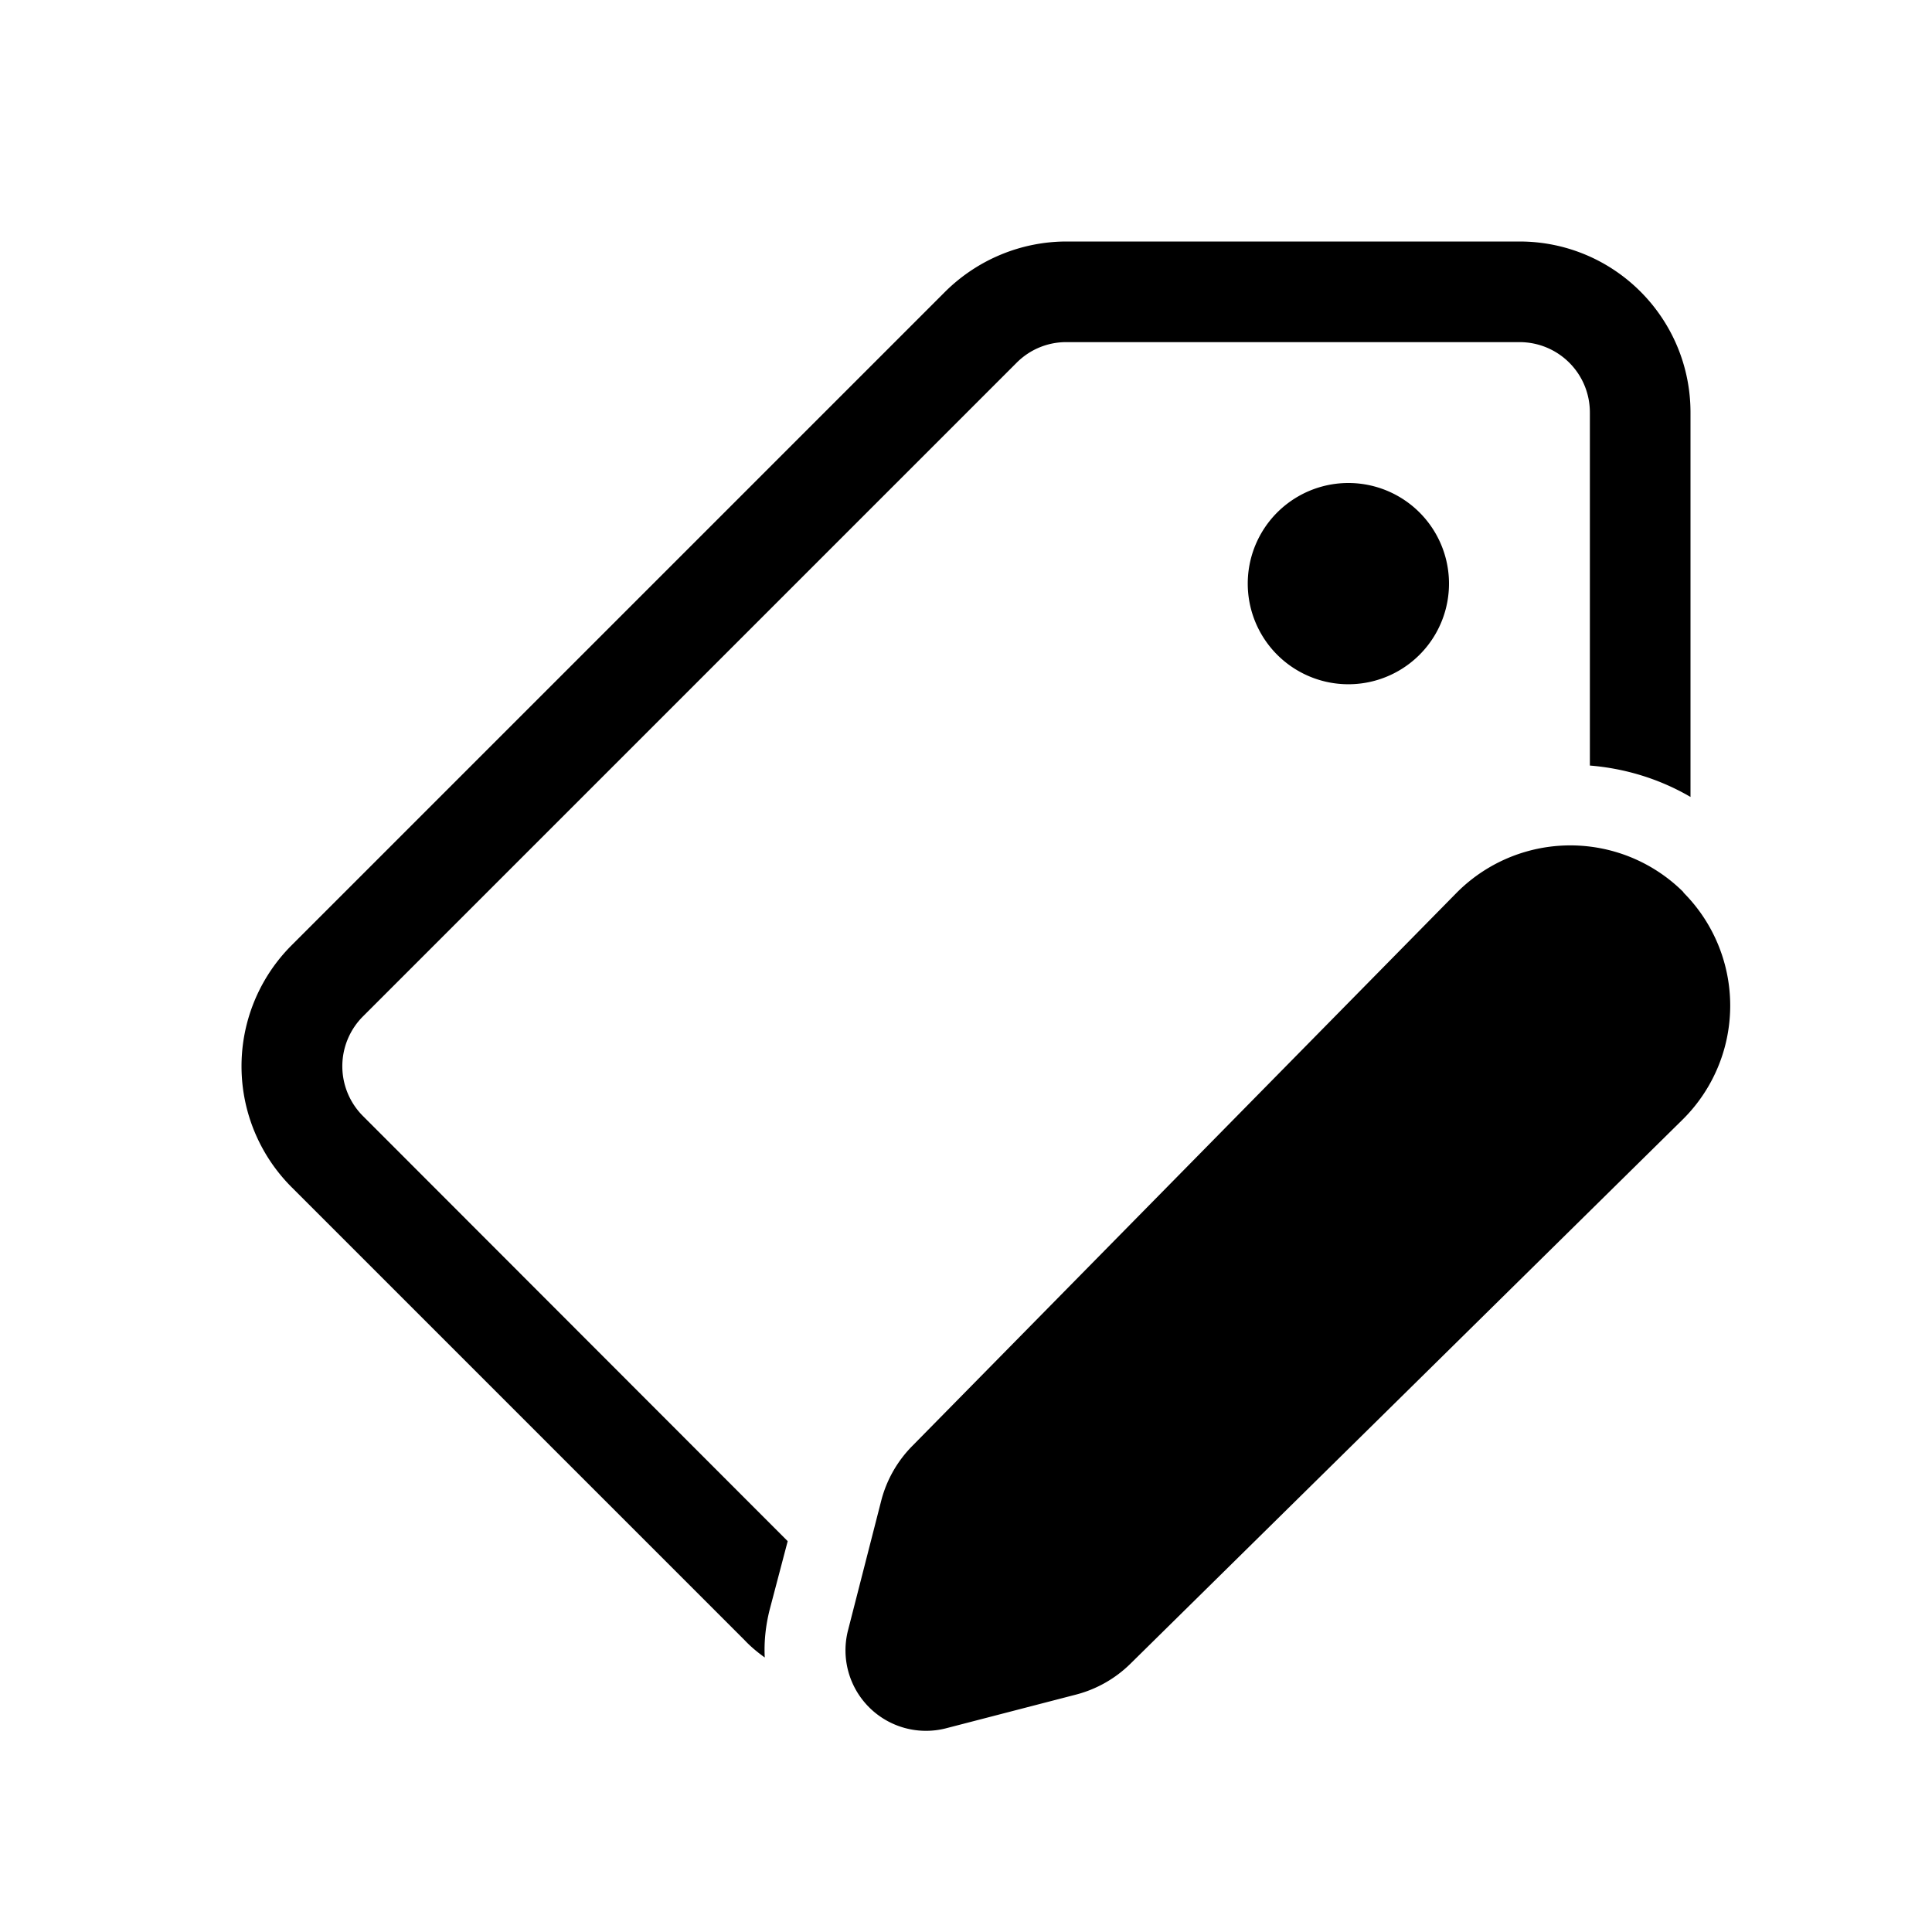
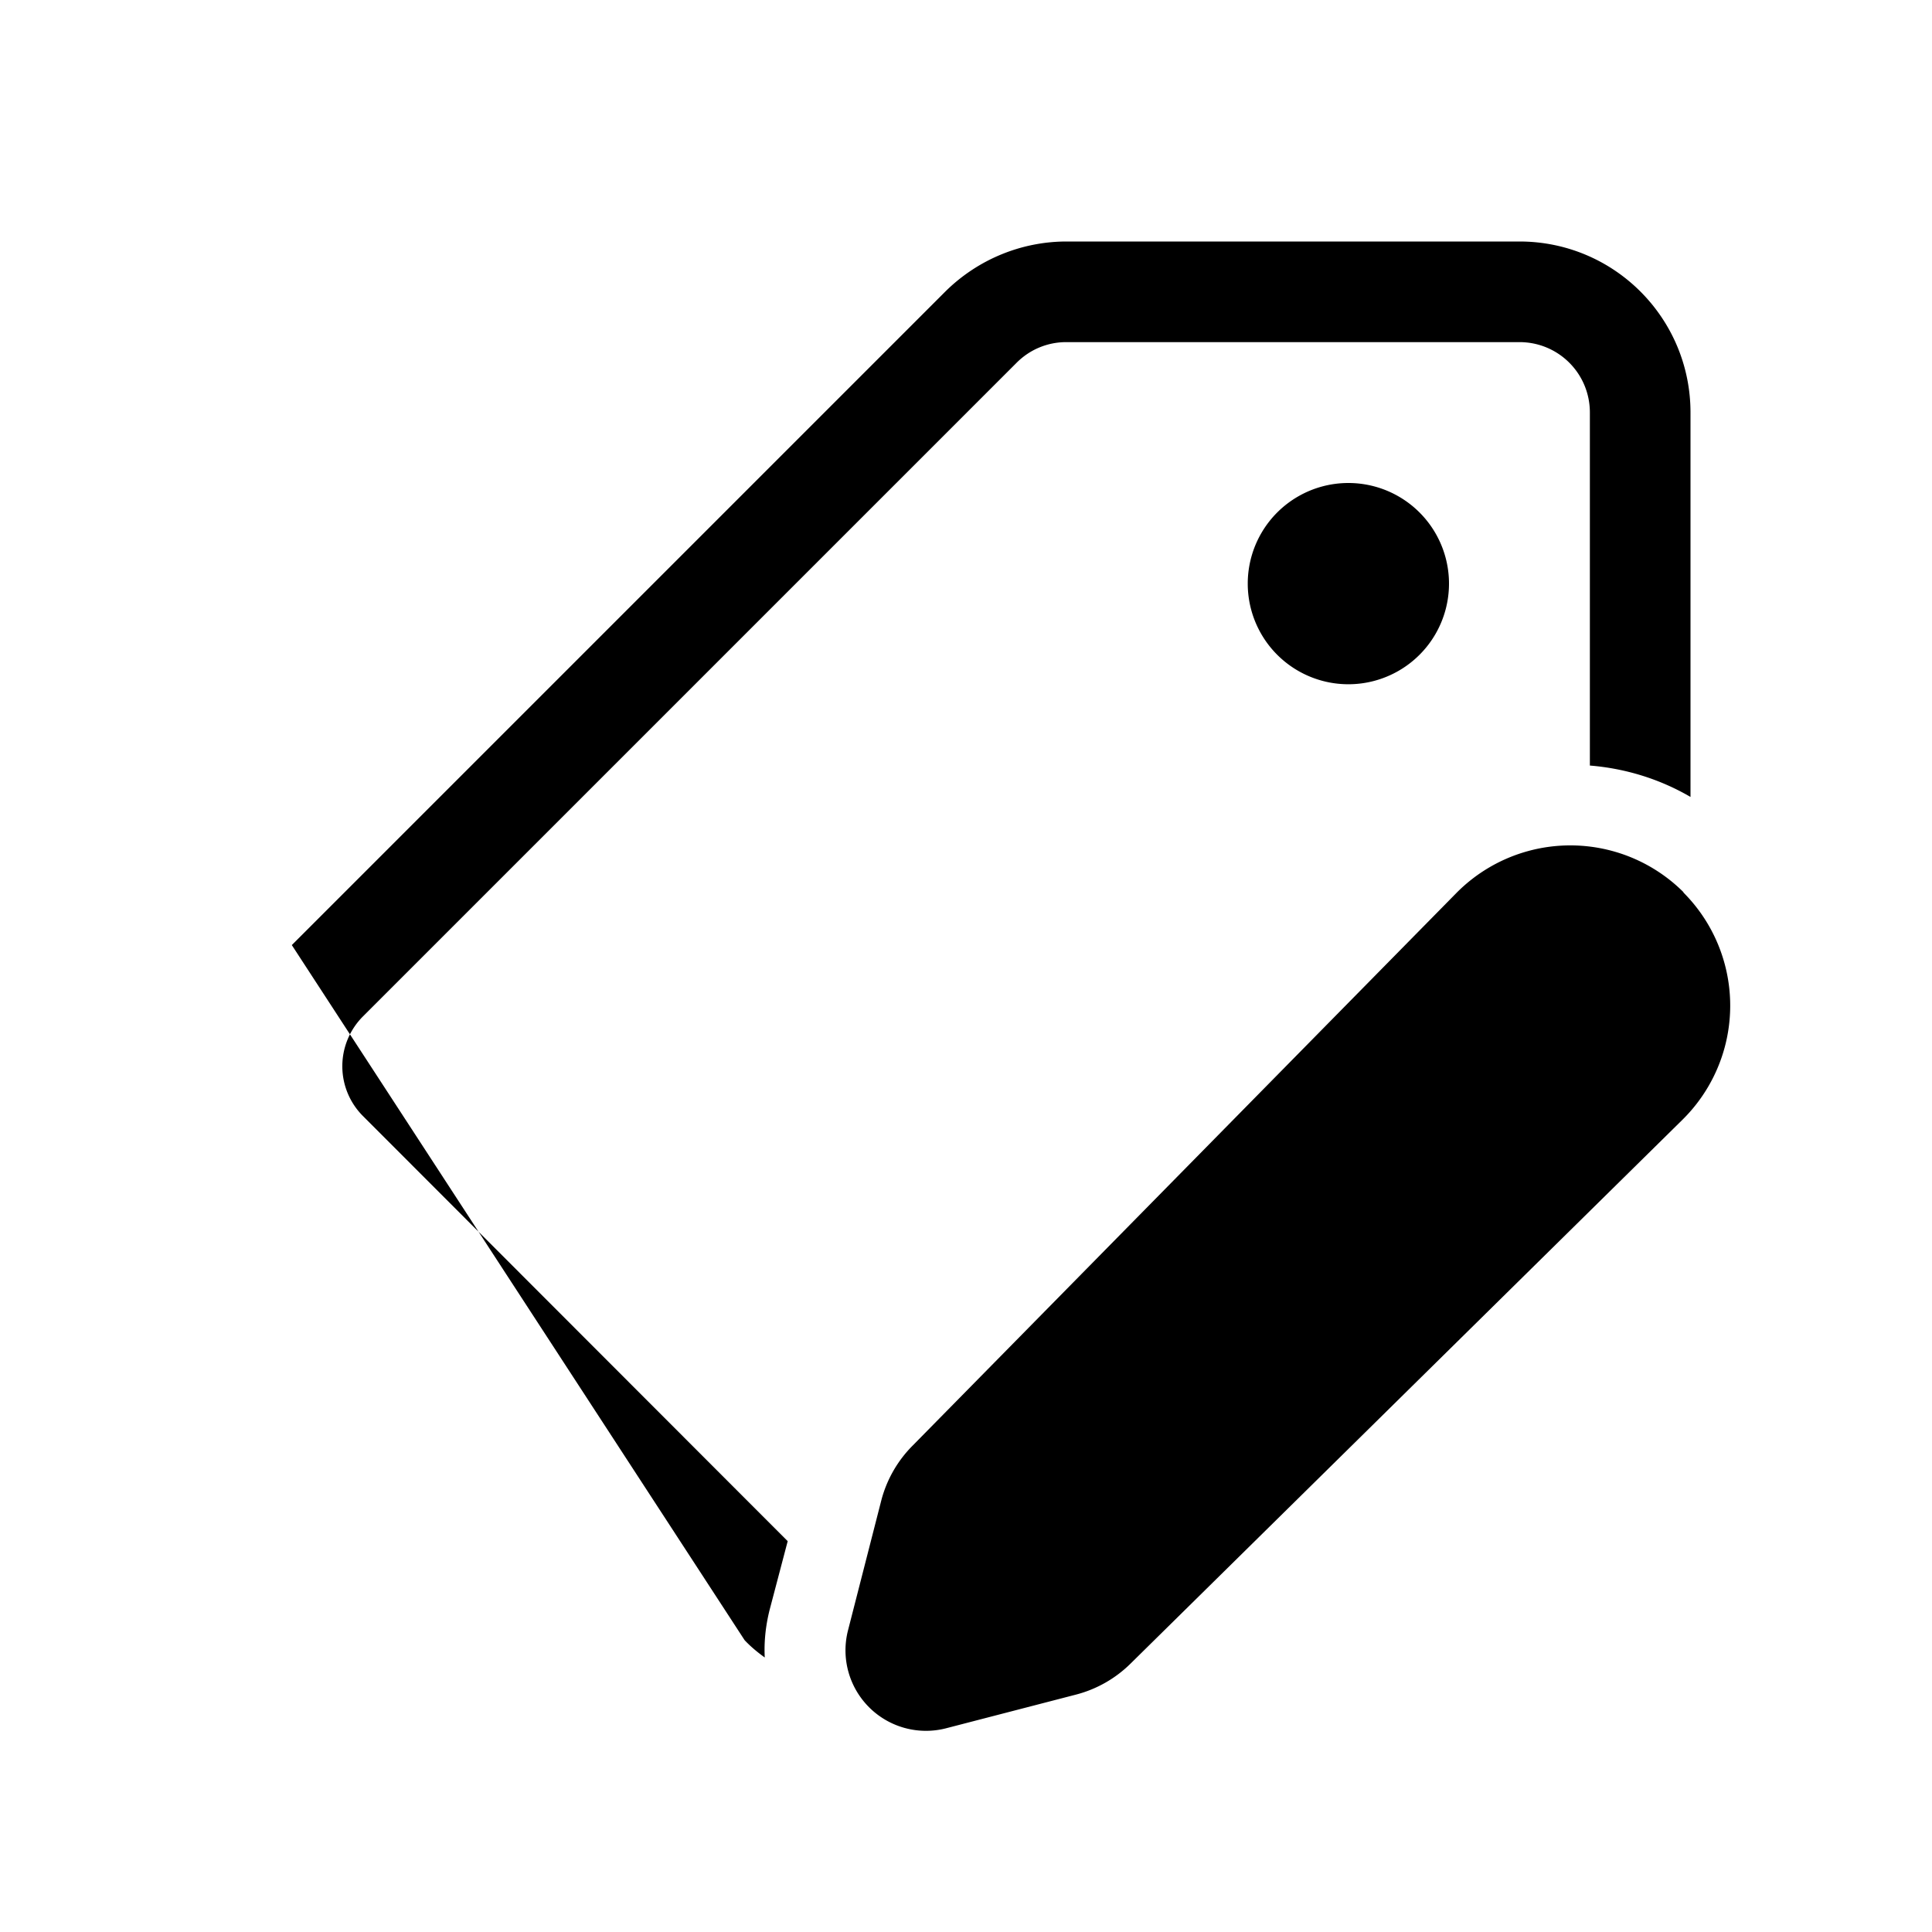
<svg xmlns="http://www.w3.org/2000/svg" width="48" height="48" viewBox="0 0 48 48">
-   <path d="M26.5 6c-1.13 0-2.21.45-3.01 1.24L7.25 23.48a4.25 4.25 0 0 0 0 6.02L18.5 40.75c.15.16.32.3.5.43-.02-.38.02-.78.12-1.18l.45-1.71L9.02 27.73a1.75 1.75 0 0 1 0-2.48L25.26 9.01c.33-.33.77-.51 1.23-.51h11.26c.97 0 1.75.78 1.75 1.75v8.77c.87.07 1.73.33 2.5.78v-9.55C42 7.9 40.1 6 37.75 6H26.5Zm7 11a2.5 2.5 0 1 0 0-5 2.5 2.5 0 0 0 0 5Zm8.33 5.17a3.98 3.98 0 0 0-5.65.02l-13.5 13.72a3 3 0 0 0-.78 1.35l-.83 3.24a2 2 0 0 0 2.43 2.44l3.24-.84a3 3 0 0 0 1.35-.77L41.8 27.82a3.98 3.98 0 0 0 .02-5.65Z" />
+   <path d="M26.5 6c-1.13 0-2.21.45-3.01 1.24L7.25 23.48L18.5 40.75c.15.16.32.3.5.43-.02-.38.02-.78.12-1.18l.45-1.71L9.02 27.73a1.75 1.75 0 0 1 0-2.48L25.26 9.01c.33-.33.77-.51 1.23-.51h11.26c.97 0 1.75.78 1.75 1.75v8.77c.87.07 1.73.33 2.5.78v-9.55C42 7.9 40.1 6 37.75 6H26.5Zm7 11a2.5 2.5 0 1 0 0-5 2.5 2.5 0 0 0 0 5Zm8.33 5.17a3.98 3.98 0 0 0-5.65.02l-13.5 13.72a3 3 0 0 0-.78 1.35l-.83 3.24a2 2 0 0 0 2.43 2.44l3.24-.84a3 3 0 0 0 1.35-.77L41.8 27.82a3.98 3.98 0 0 0 .02-5.65Z" />
</svg>